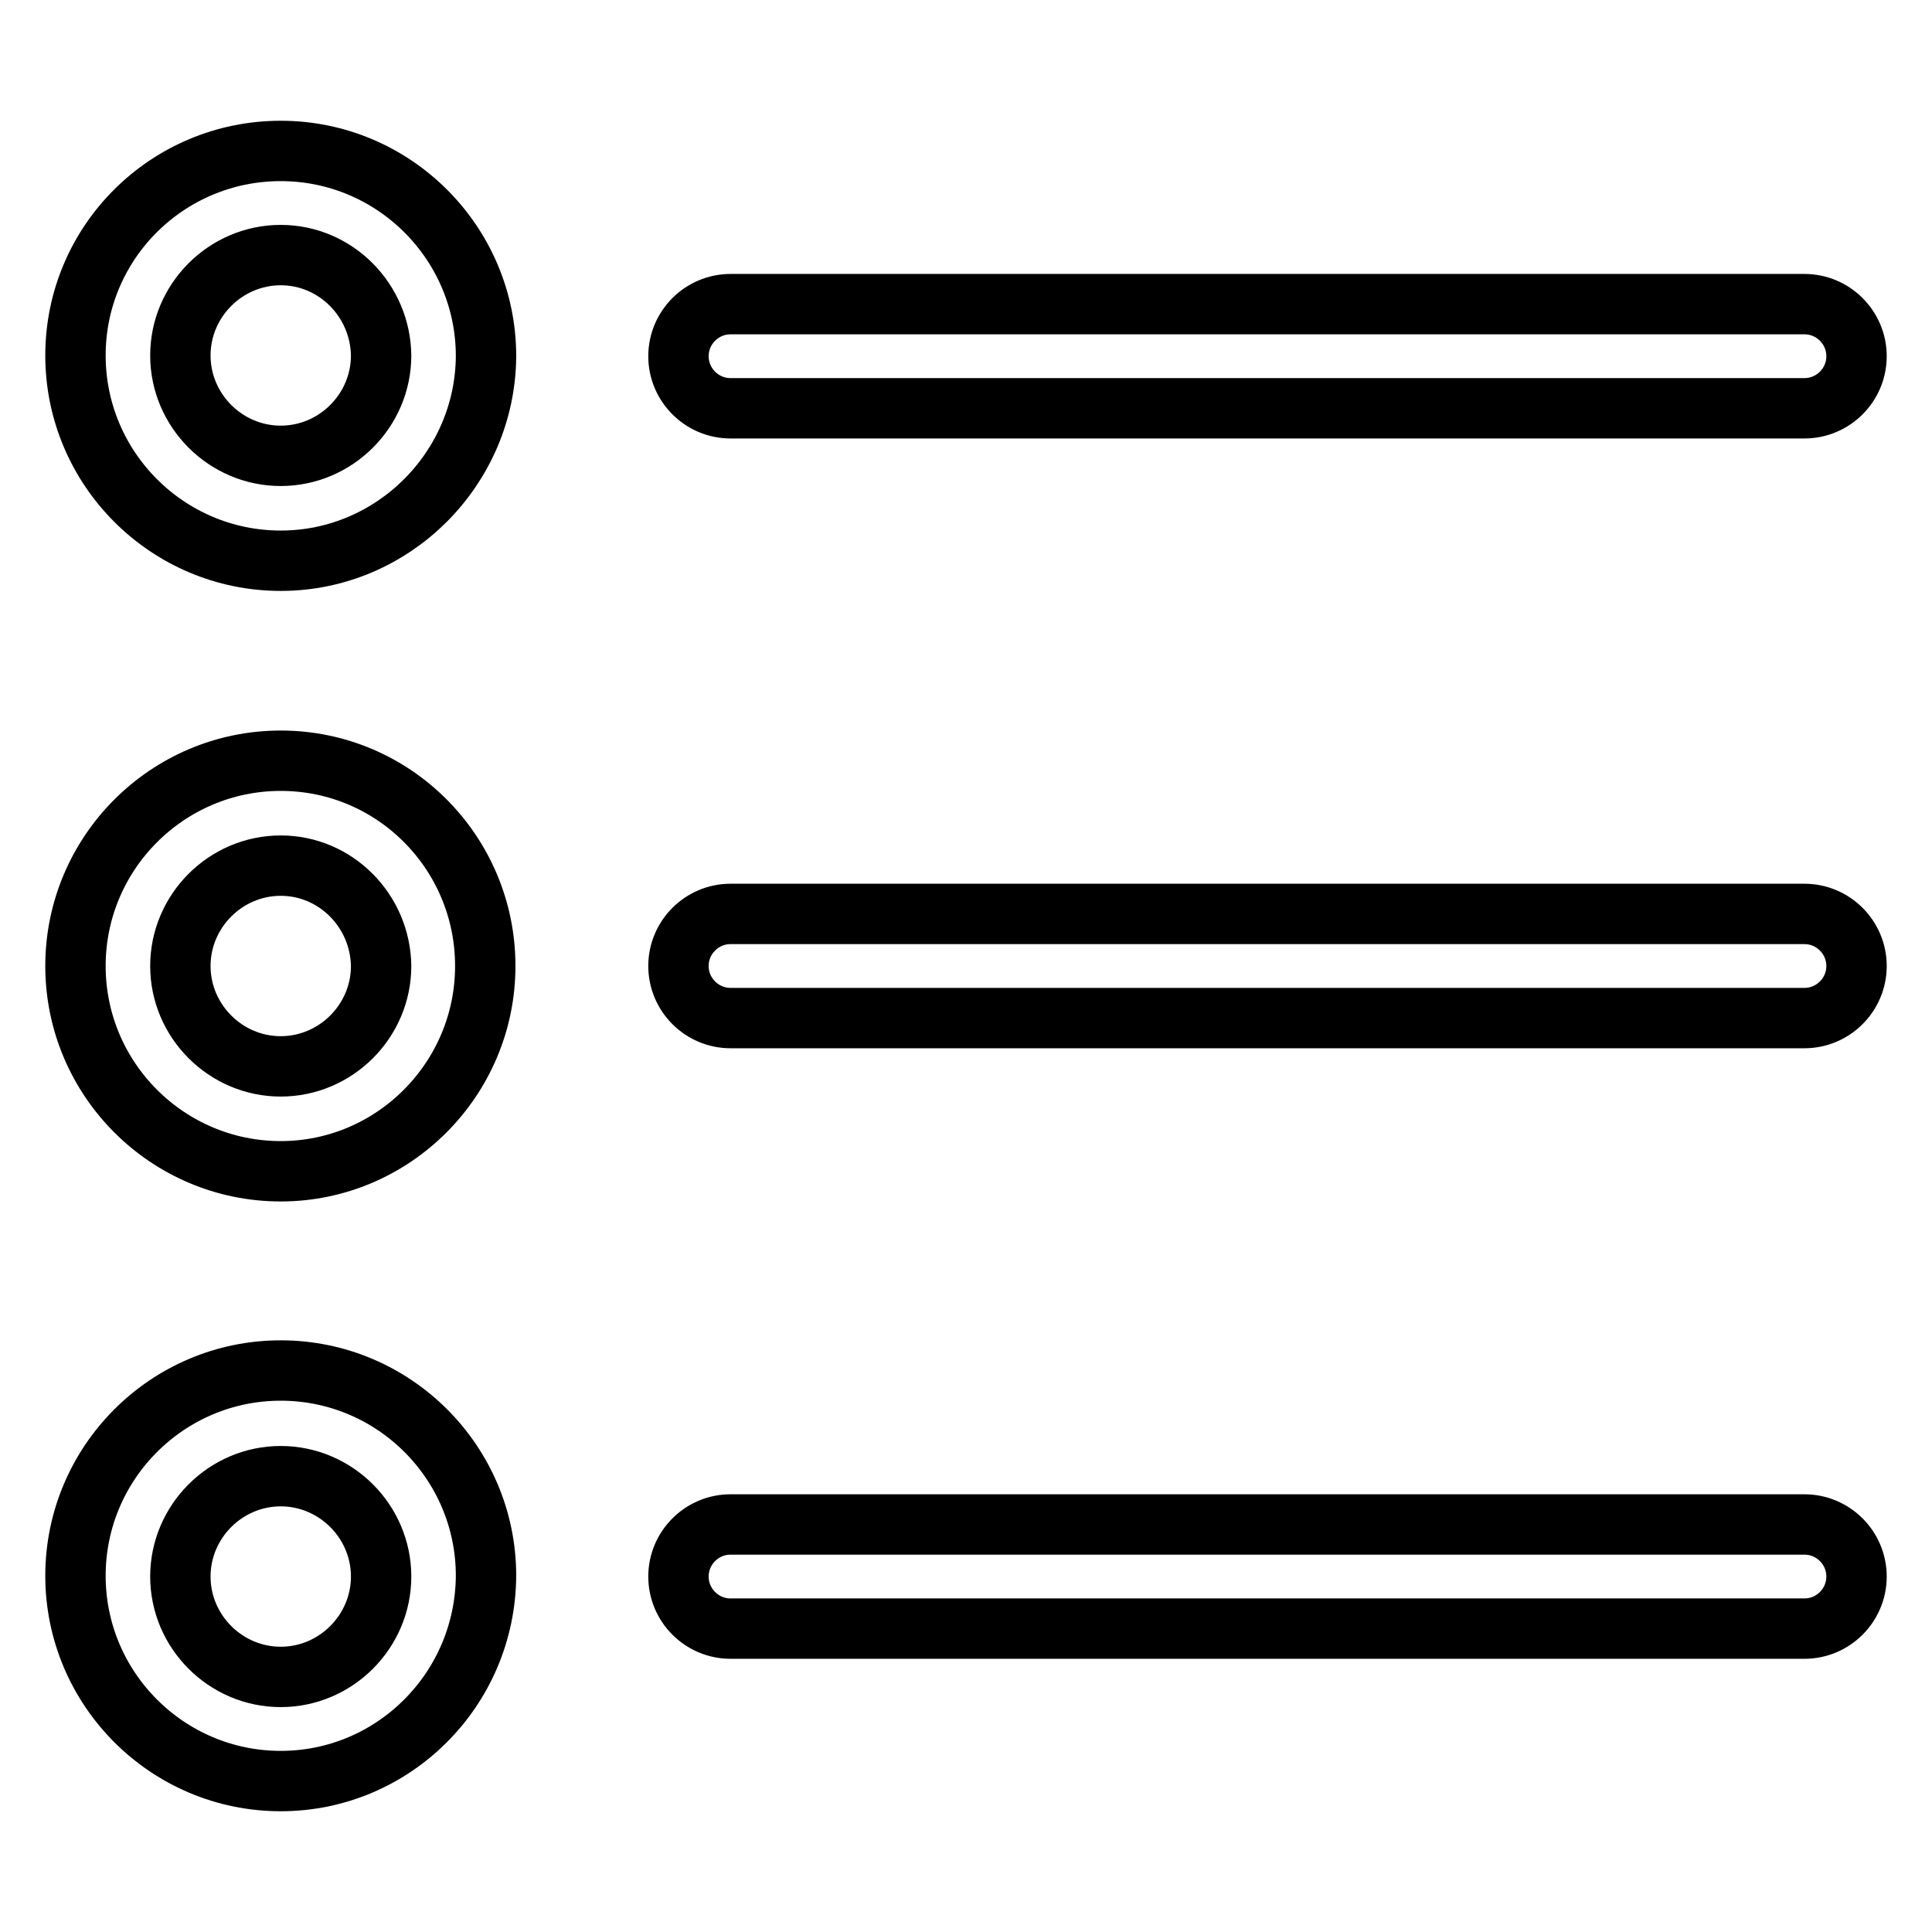
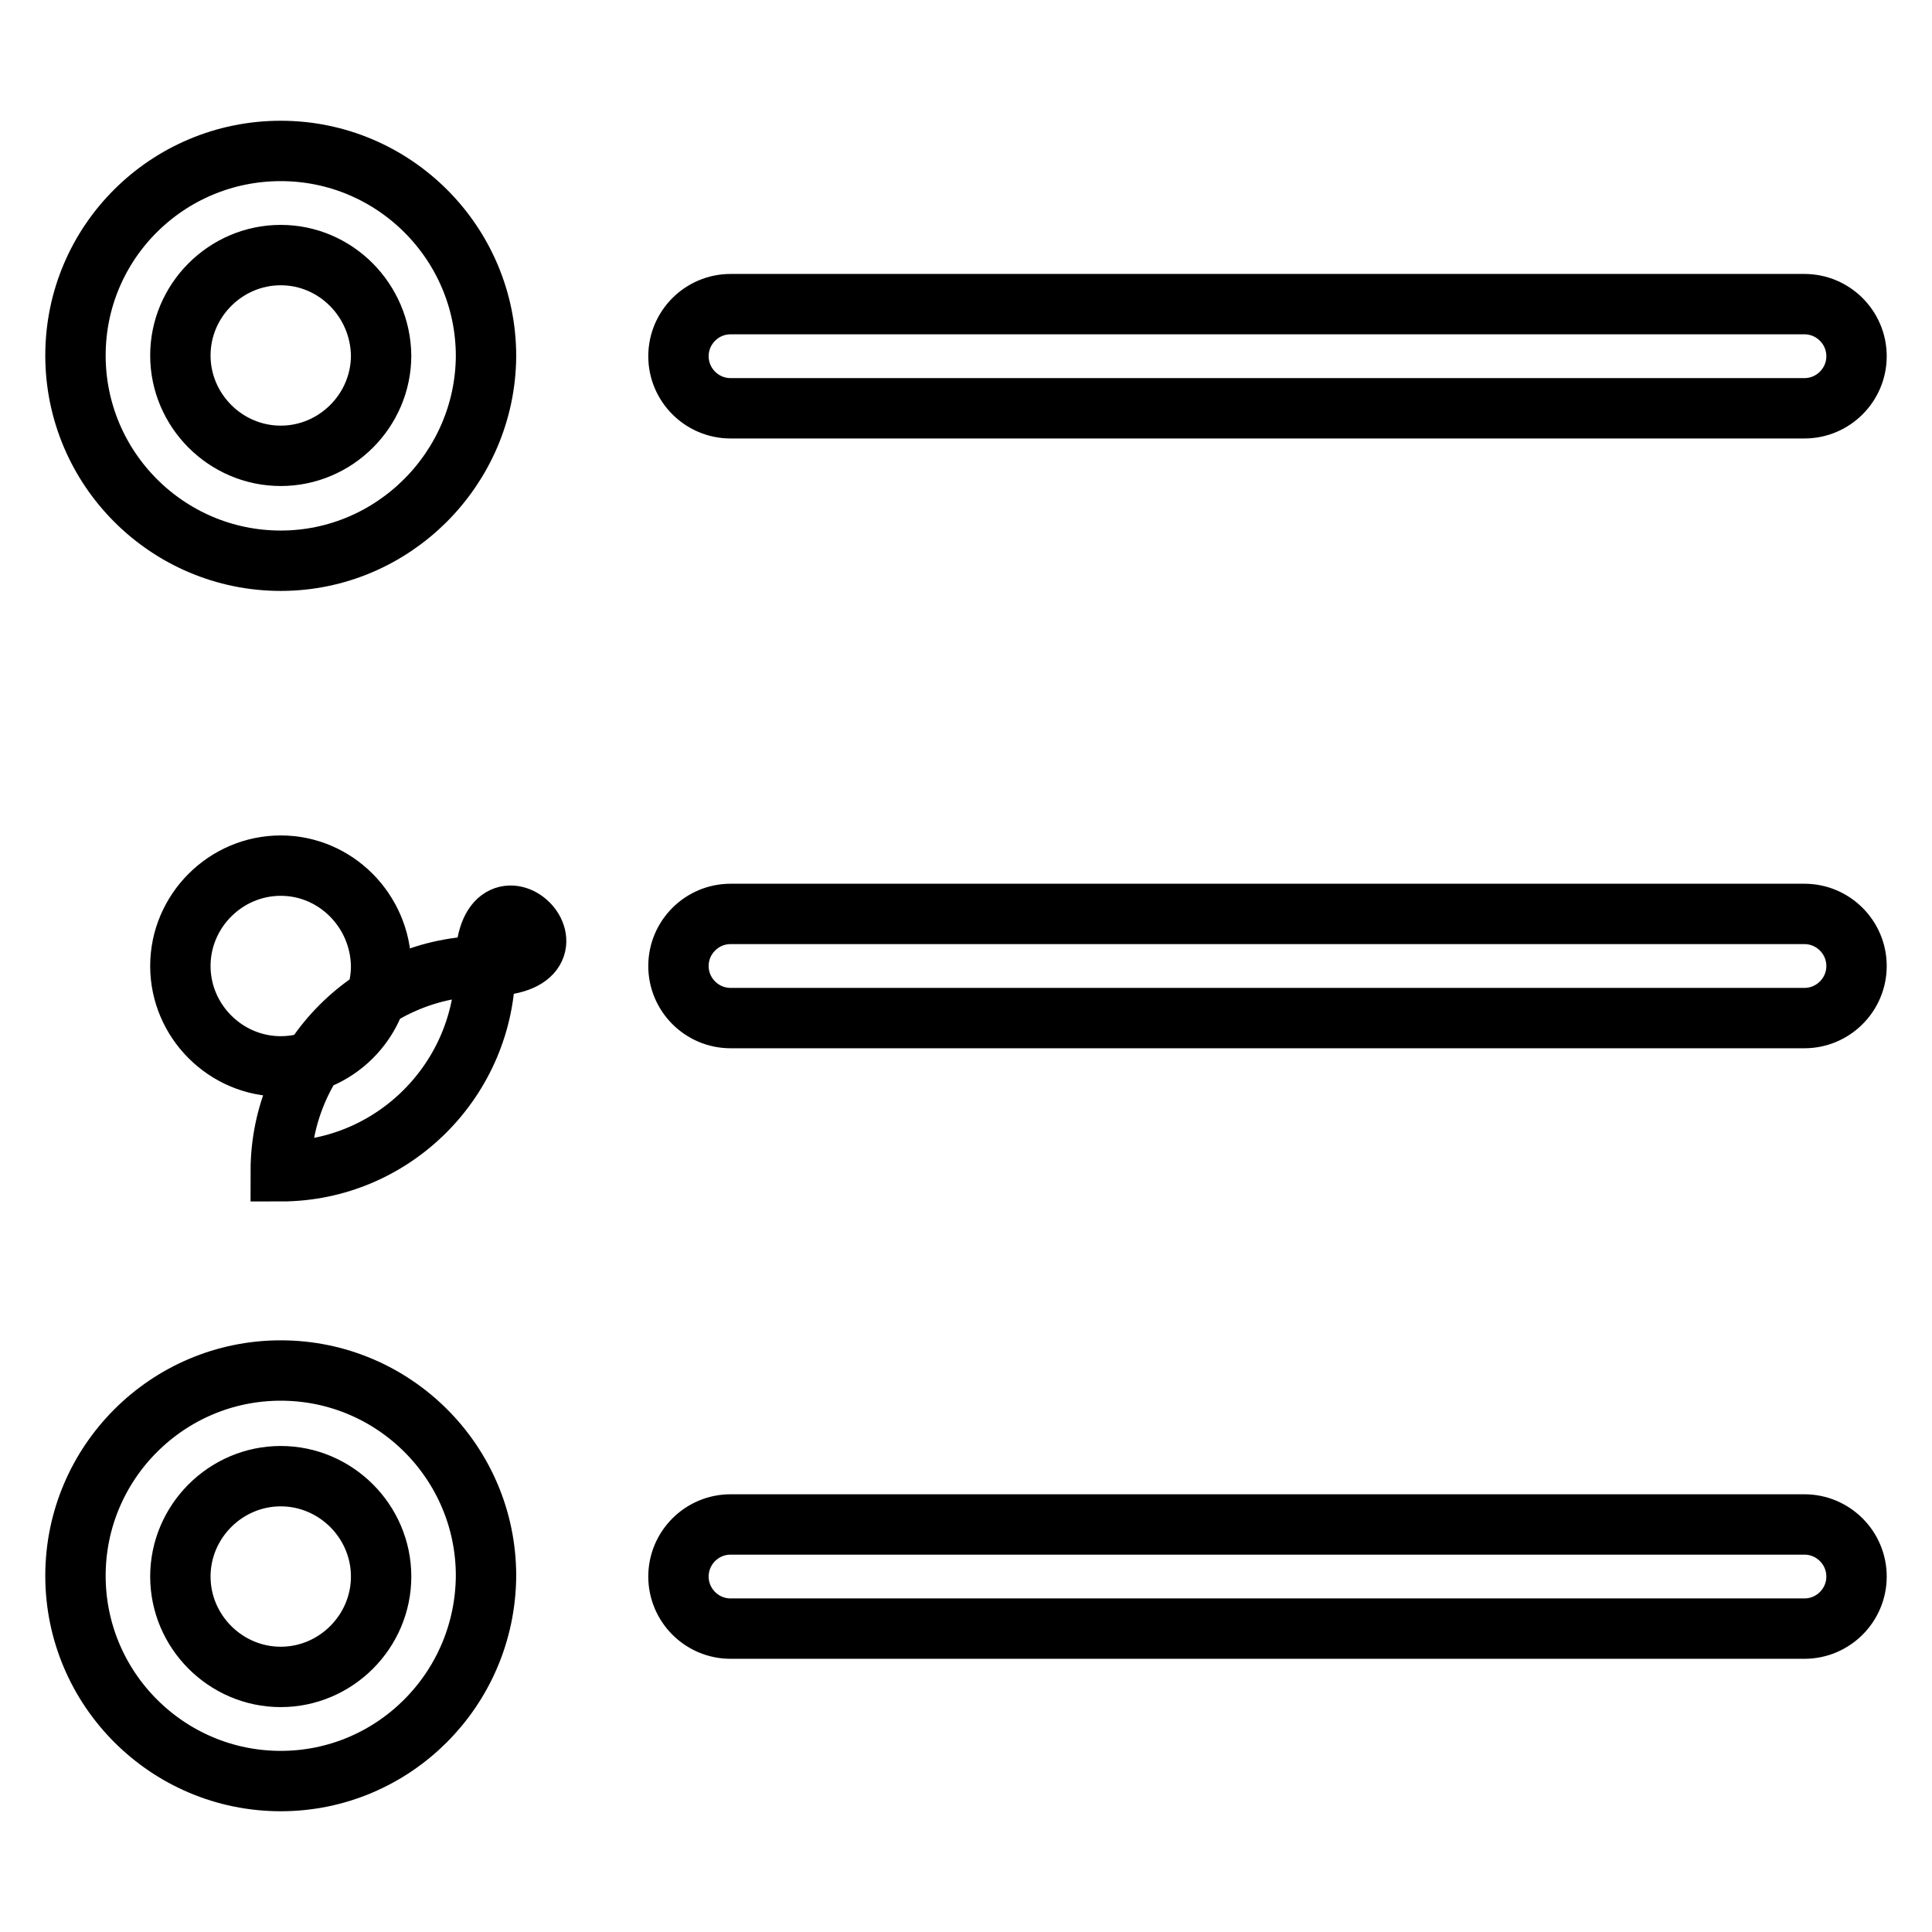
<svg xmlns="http://www.w3.org/2000/svg" version="1.1" x="0px" y="0px" viewBox="0 0 256 256" enable-background="new 0 0 256 256" xml:space="preserve">
  <g>
-     <path stroke-width="8" fill-opacity="0" stroke="#000000" d="M37.2,74.3c-15,0-27.2-12.2-27.2-27.2C10,32.1,22.2,20,37.2,20s27.2,12.2,27.2,27.2 C64.3,62.1,52.1,74.3,37.2,74.3z M37.2,33.8c-7.3,0-13.3,6-13.3,13.3c0,7.3,6,13.3,13.3,13.3c7.3,0,13.3-6,13.3-13.3 C50.4,39.8,44.5,33.8,37.2,33.8z M239.1,54.1H96.8c-3.8,0-6.9-3.1-6.9-6.9c0-3.8,3.1-6.9,6.9-6.9h142.3c3.8,0,6.9,3.1,6.9,6.9 C246,51,242.9,54.1,239.1,54.1z M37.2,155.2C22.2,155.2,10,143,10,128c0-15,12.2-27.2,27.2-27.2S64.3,113,64.3,128 C64.3,143,52.1,155.2,37.2,155.2z M37.2,114.7c-7.3,0-13.3,6-13.3,13.3c0,7.3,6,13.3,13.3,13.3c7.3,0,13.3-6,13.3-13.3 C50.4,120.7,44.5,114.7,37.2,114.7z M239.1,134.9H96.8c-3.8,0-6.9-3.1-6.9-6.9s3.1-6.9,6.9-6.9h142.3c3.8,0,6.9,3.1,6.9,6.9 S242.9,134.9,239.1,134.9z M37.2,236c-15,0-27.2-12.2-27.2-27.2c0-15,12.2-27.2,27.2-27.2s27.2,12.2,27.2,27.2 C64.3,223.9,52.1,236,37.2,236z M37.2,195.6c-7.3,0-13.3,6-13.3,13.3s6,13.3,13.3,13.3c7.3,0,13.3-6,13.3-13.3 S44.5,195.6,37.2,195.6z M239.1,215.8H96.8c-3.8,0-6.9-3.1-6.9-6.9s3.1-6.9,6.9-6.9h142.3c3.8,0,6.9,3.1,6.9,6.9 S242.9,215.8,239.1,215.8z" />
+     <path stroke-width="8" fill-opacity="0" stroke="#000000" d="M37.2,74.3c-15,0-27.2-12.2-27.2-27.2C10,32.1,22.2,20,37.2,20s27.2,12.2,27.2,27.2 C64.3,62.1,52.1,74.3,37.2,74.3z M37.2,33.8c-7.3,0-13.3,6-13.3,13.3c0,7.3,6,13.3,13.3,13.3c7.3,0,13.3-6,13.3-13.3 C50.4,39.8,44.5,33.8,37.2,33.8z M239.1,54.1H96.8c-3.8,0-6.9-3.1-6.9-6.9c0-3.8,3.1-6.9,6.9-6.9h142.3c3.8,0,6.9,3.1,6.9,6.9 C246,51,242.9,54.1,239.1,54.1z M37.2,155.2c0-15,12.2-27.2,27.2-27.2S64.3,113,64.3,128 C64.3,143,52.1,155.2,37.2,155.2z M37.2,114.7c-7.3,0-13.3,6-13.3,13.3c0,7.3,6,13.3,13.3,13.3c7.3,0,13.3-6,13.3-13.3 C50.4,120.7,44.5,114.7,37.2,114.7z M239.1,134.9H96.8c-3.8,0-6.9-3.1-6.9-6.9s3.1-6.9,6.9-6.9h142.3c3.8,0,6.9,3.1,6.9,6.9 S242.9,134.9,239.1,134.9z M37.2,236c-15,0-27.2-12.2-27.2-27.2c0-15,12.2-27.2,27.2-27.2s27.2,12.2,27.2,27.2 C64.3,223.9,52.1,236,37.2,236z M37.2,195.6c-7.3,0-13.3,6-13.3,13.3s6,13.3,13.3,13.3c7.3,0,13.3-6,13.3-13.3 S44.5,195.6,37.2,195.6z M239.1,215.8H96.8c-3.8,0-6.9-3.1-6.9-6.9s3.1-6.9,6.9-6.9h142.3c3.8,0,6.9,3.1,6.9,6.9 S242.9,215.8,239.1,215.8z" />
  </g>
</svg>